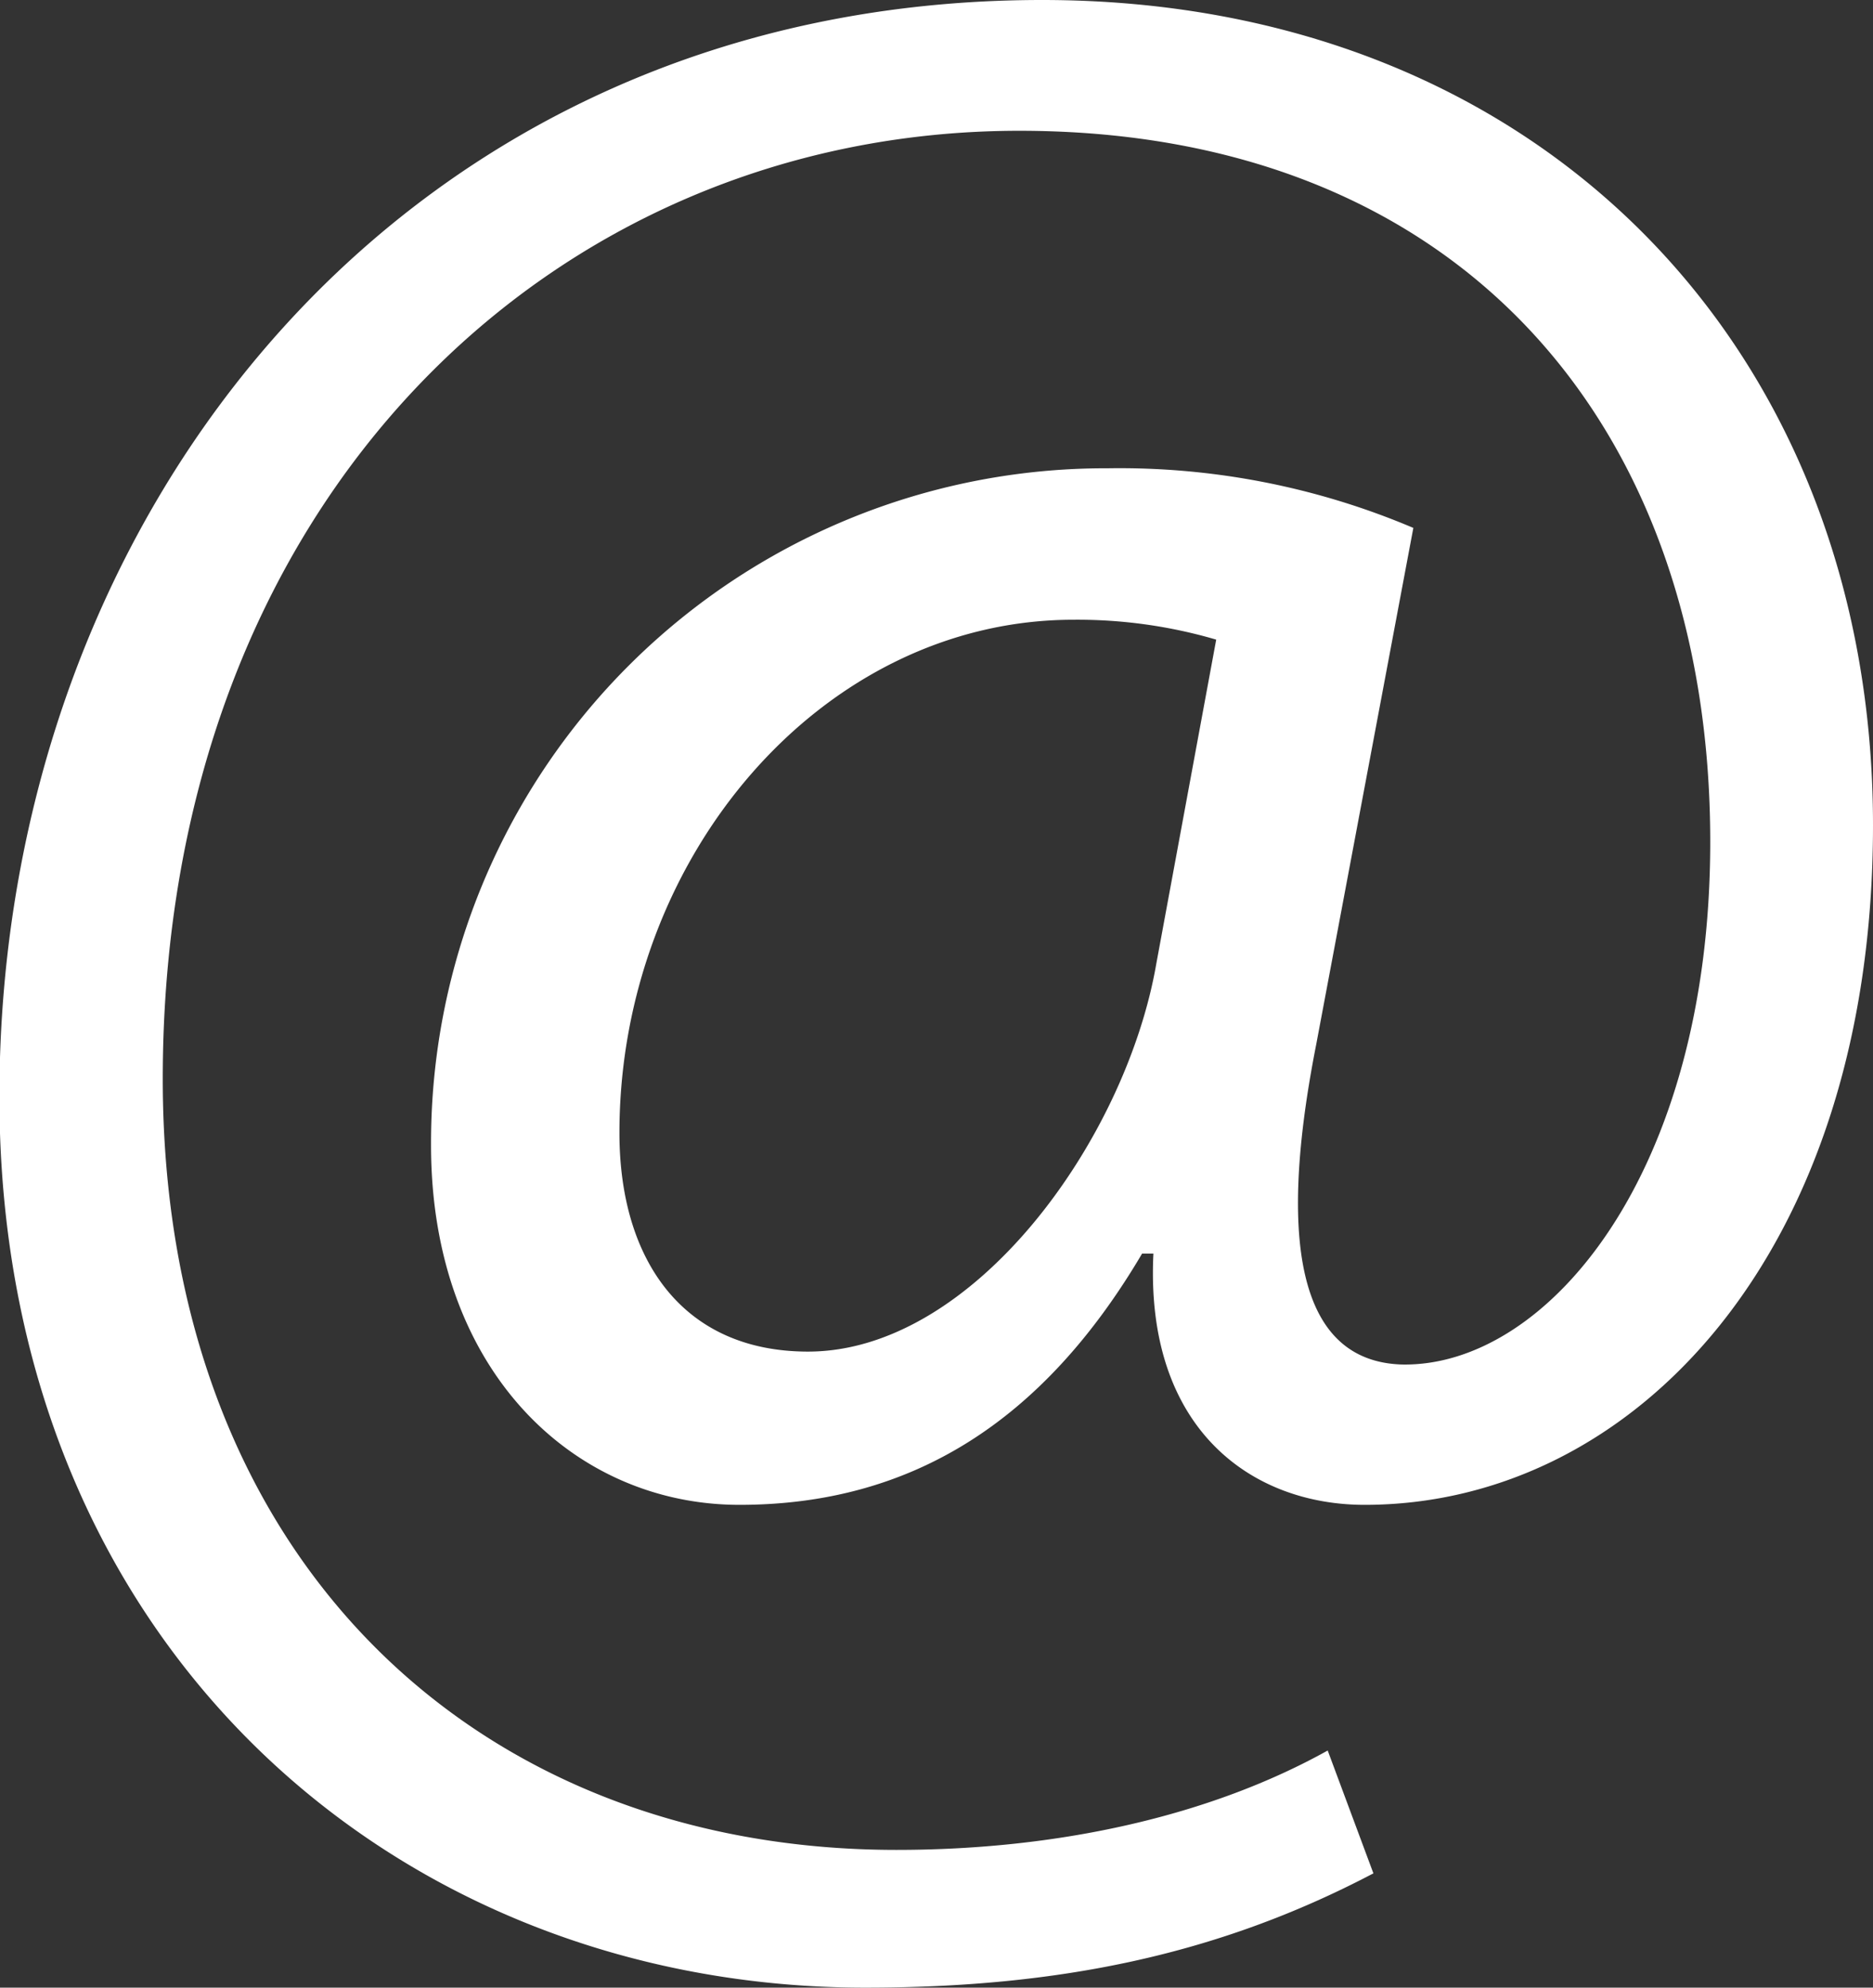
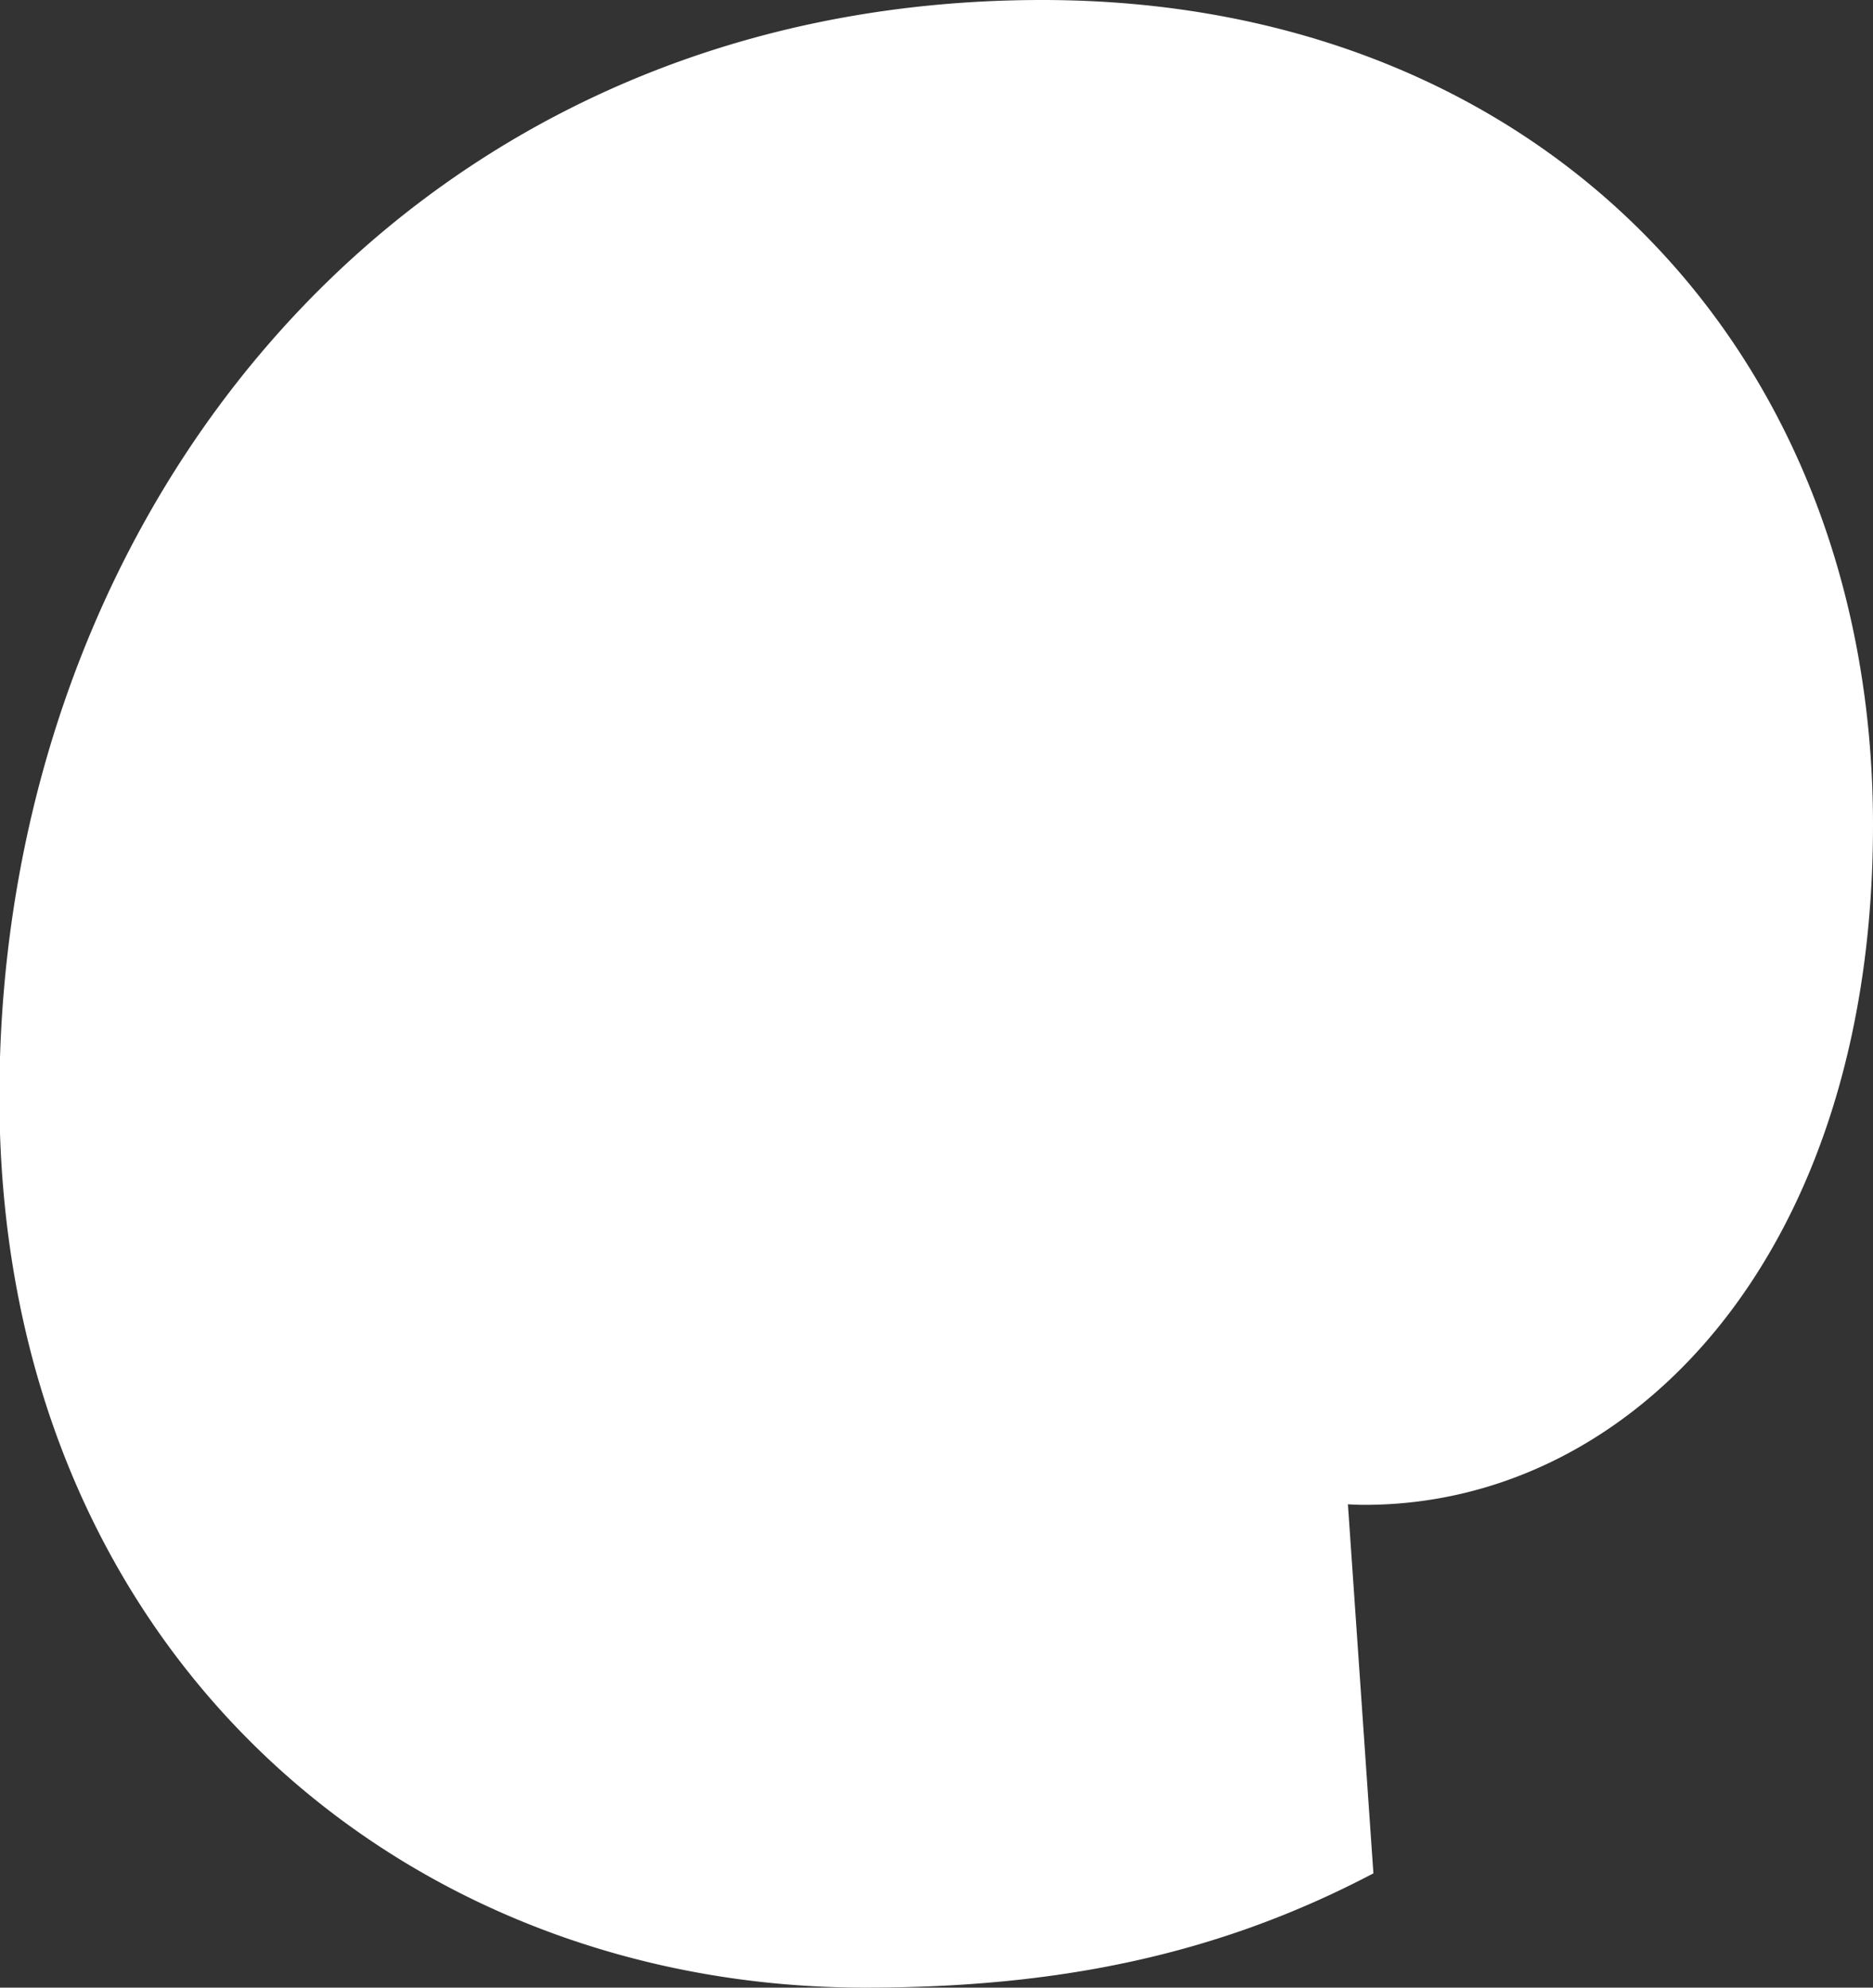
<svg xmlns="http://www.w3.org/2000/svg" height="100" width="94.25" viewBox="0 0 94.25 100">
  <rect x="0" y="0" width="94.25" height="100" fill="#333333" stroke="none" />
  <defs>
    <style>.cls-1{fill:#fff;}</style>
  </defs>
-   <path class="cls-1" d="M69.14,94.25c-7.91,4.16-16,5.75-25.58,5.75C20,100,0,82.76,0,55.17,0,25.57,20.58,0,52.47,0c25,0,41.81,17.53,41.81,41.52,0,21.55-12.07,34.19-25.58,34.19-5.74,0-11.06-3.87-10.63-12.64H57.5c-5,8.48-11.64,12.64-20.26,12.64-8.33,0-15.52-6.75-15.52-18.09A33.93,33.93,0,0,1,55.77,23.56a37.82,37.82,0,0,1,15.38,3l-4.89,26c-2.15,10.92-.43,15.94,4.31,16.09,7.33.14,15.52-9.63,15.52-26.3,0-20.83-12.5-35.77-34.77-35.77-23.42,0-43.1,18.53-43.1,47.7,0,24,15.66,38.79,36.92,38.79,8.19,0,15.81-1.72,21.7-5ZM61.23,32.18a24.81,24.81,0,0,0-7.18-1C41.41,31.18,31.2,43.1,31.2,57,31.2,63.36,34.37,68,40.69,68c8.33,0,16-10.64,17.53-19.54Z" transform="translate(-0.03)" />
+   <path class="cls-1" d="M69.14,94.25c-7.91,4.16-16,5.75-25.58,5.75C20,100,0,82.76,0,55.17,0,25.57,20.58,0,52.47,0c25,0,41.81,17.53,41.81,41.52,0,21.55-12.07,34.19-25.58,34.19-5.74,0-11.06-3.87-10.63-12.64H57.5c-5,8.48-11.64,12.64-20.26,12.64-8.33,0-15.52-6.75-15.52-18.09A33.93,33.93,0,0,1,55.77,23.56a37.82,37.82,0,0,1,15.38,3l-4.89,26ZM61.23,32.18a24.81,24.81,0,0,0-7.18-1C41.41,31.18,31.2,43.1,31.2,57,31.2,63.36,34.37,68,40.69,68c8.33,0,16-10.64,17.53-19.54Z" transform="translate(-0.03)" />
</svg>